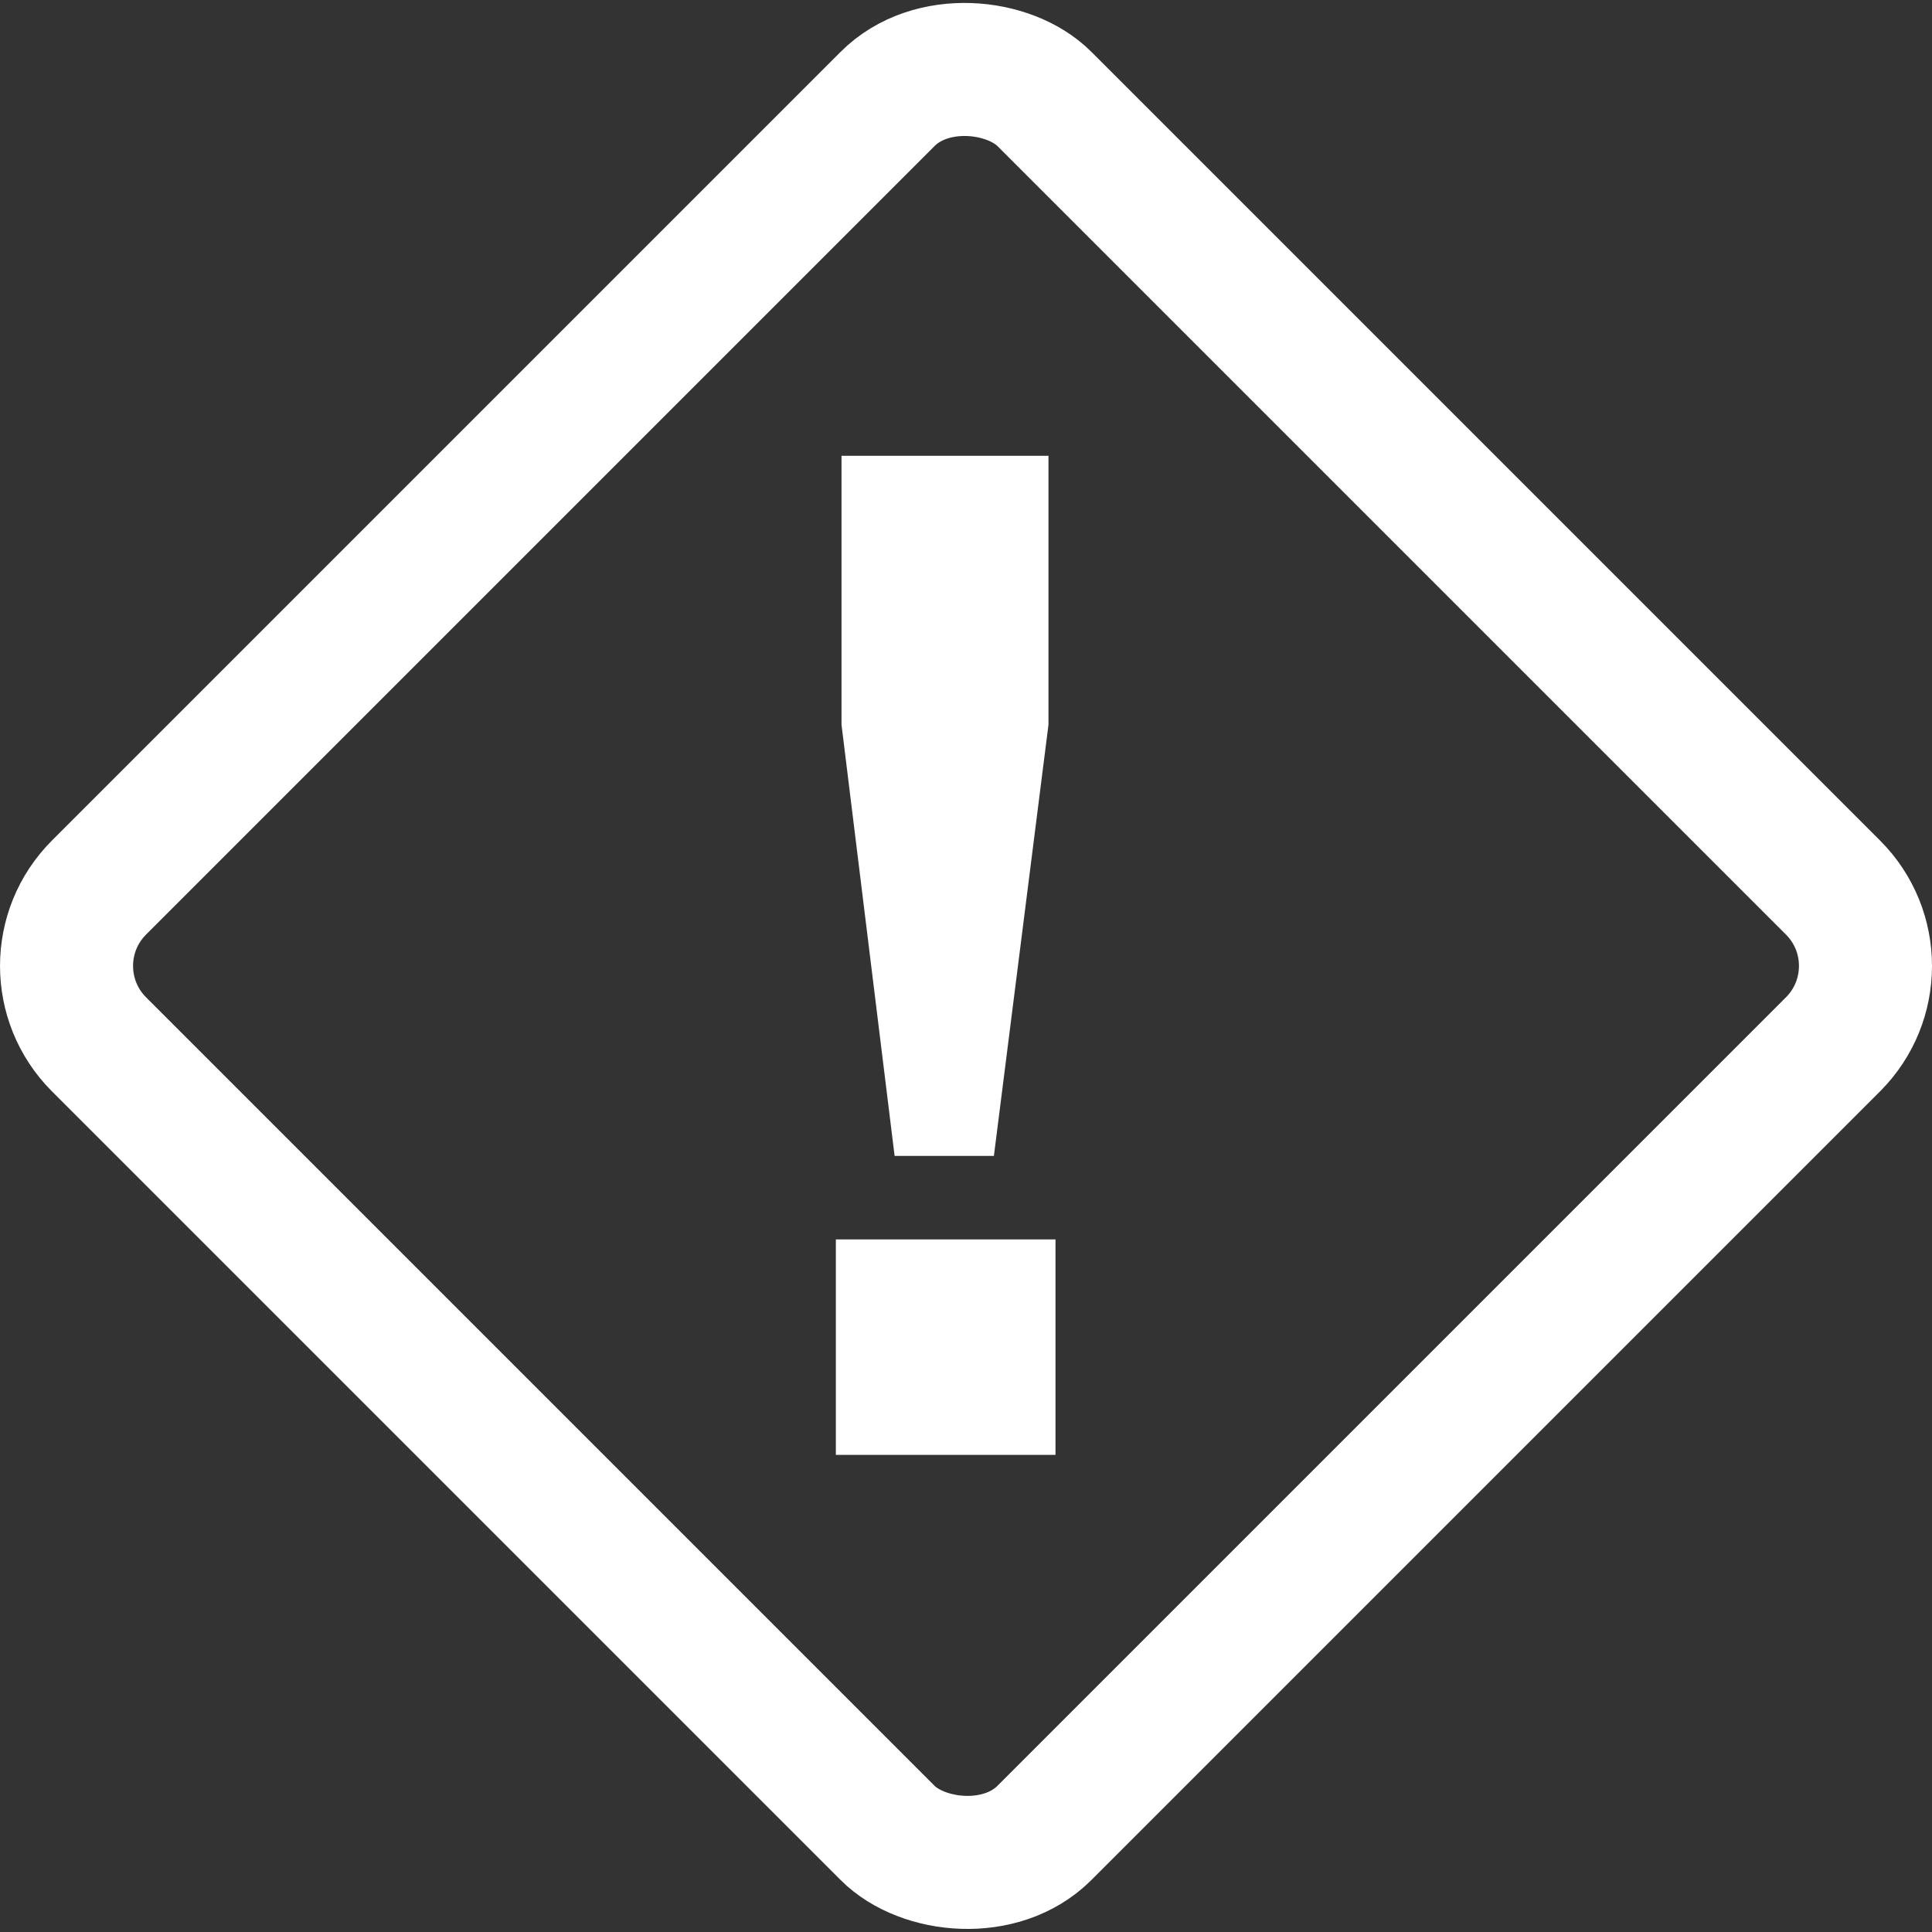
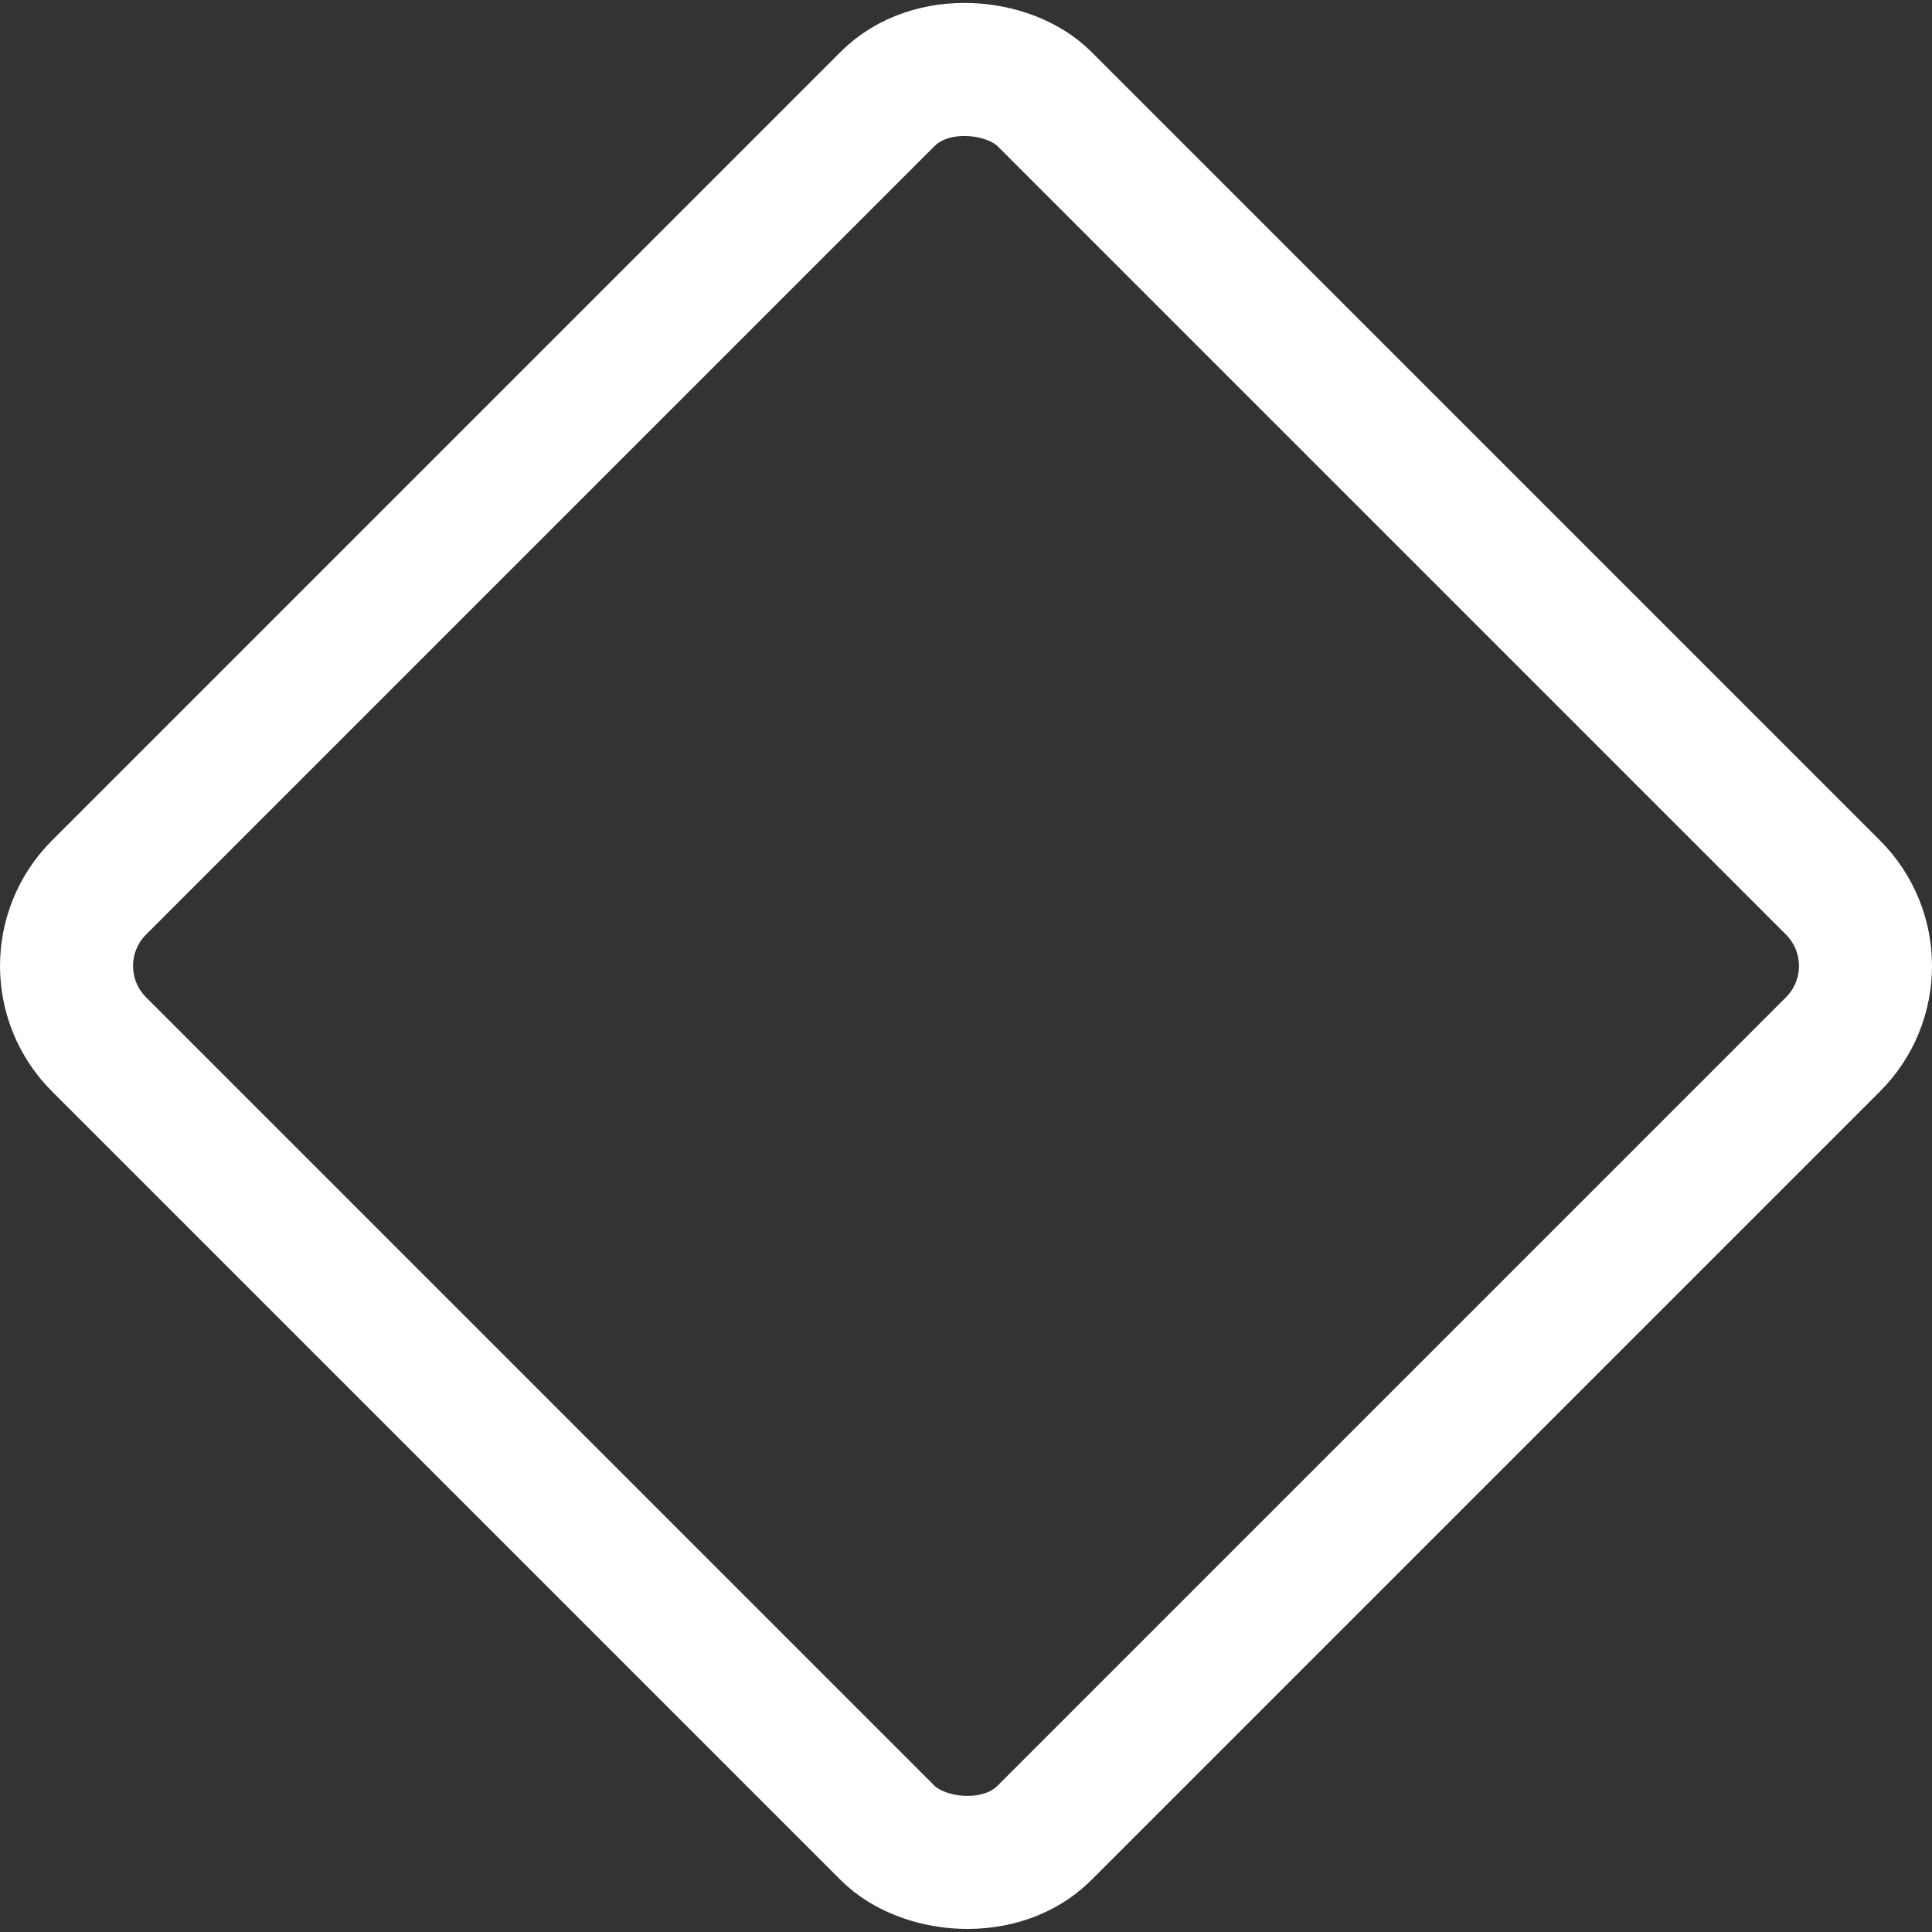
<svg xmlns="http://www.w3.org/2000/svg" viewBox="0 0 156.83 156.83">
  <rect x="0" y="0" width="156.83" height="156.83" fill="#333333" stroke="none" />
  <defs>
    <style>.cls-1{fill:none;stroke:#fff;stroke-linecap:round;stroke-linejoin:round;stroke-width:10.8px;}.cls-2{fill:#fff;}</style>
  </defs>
  <title>haz-icon</title>
  <g id="Layer_2" data-name="Layer 2">
    <g id="what_we_do" data-name="what we do">
      <rect class="cls-1" x="24.15" y="24.15" width="108.53" height="108.53" rx="9" ry="9" transform="translate(-32.48 78.41) rotate(-45)" />
-       <path class="cls-2" d="M67.85,100.61H85.68V118.1H67.85ZM85.11,58.83l-4.43,35H72.62l-4.31-35V37h16.8Z" />
    </g>
  </g>
</svg>